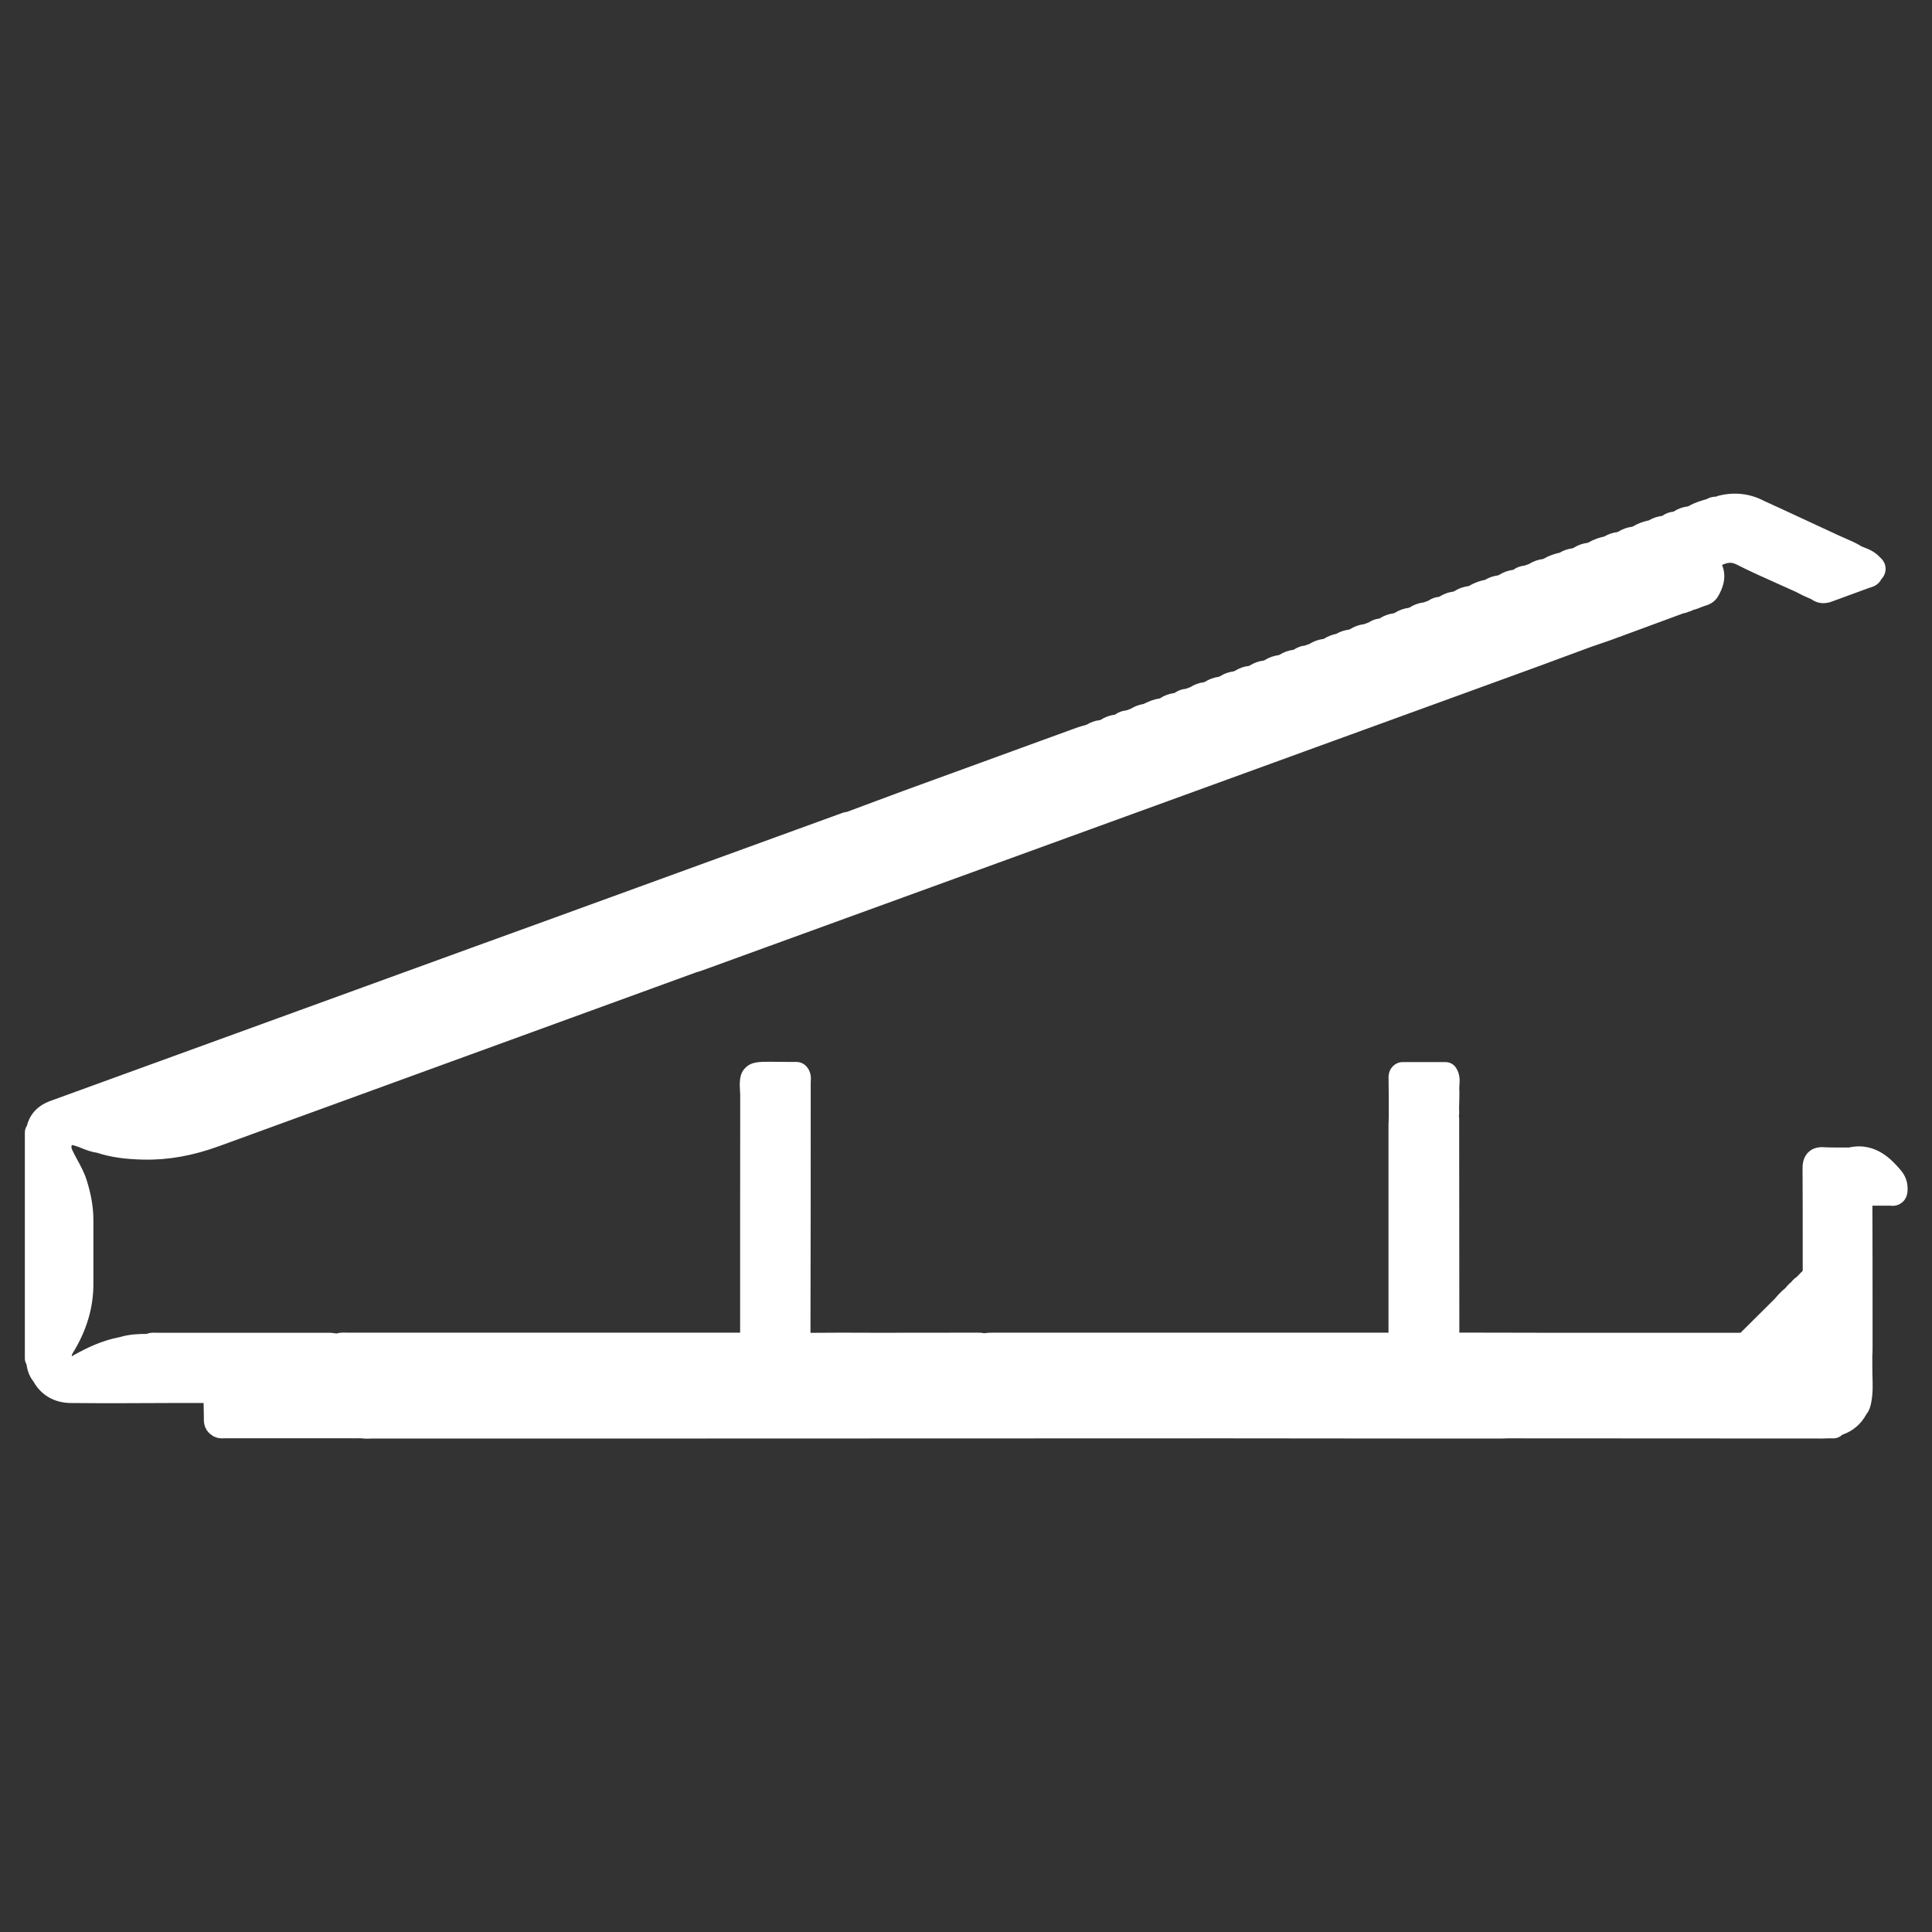
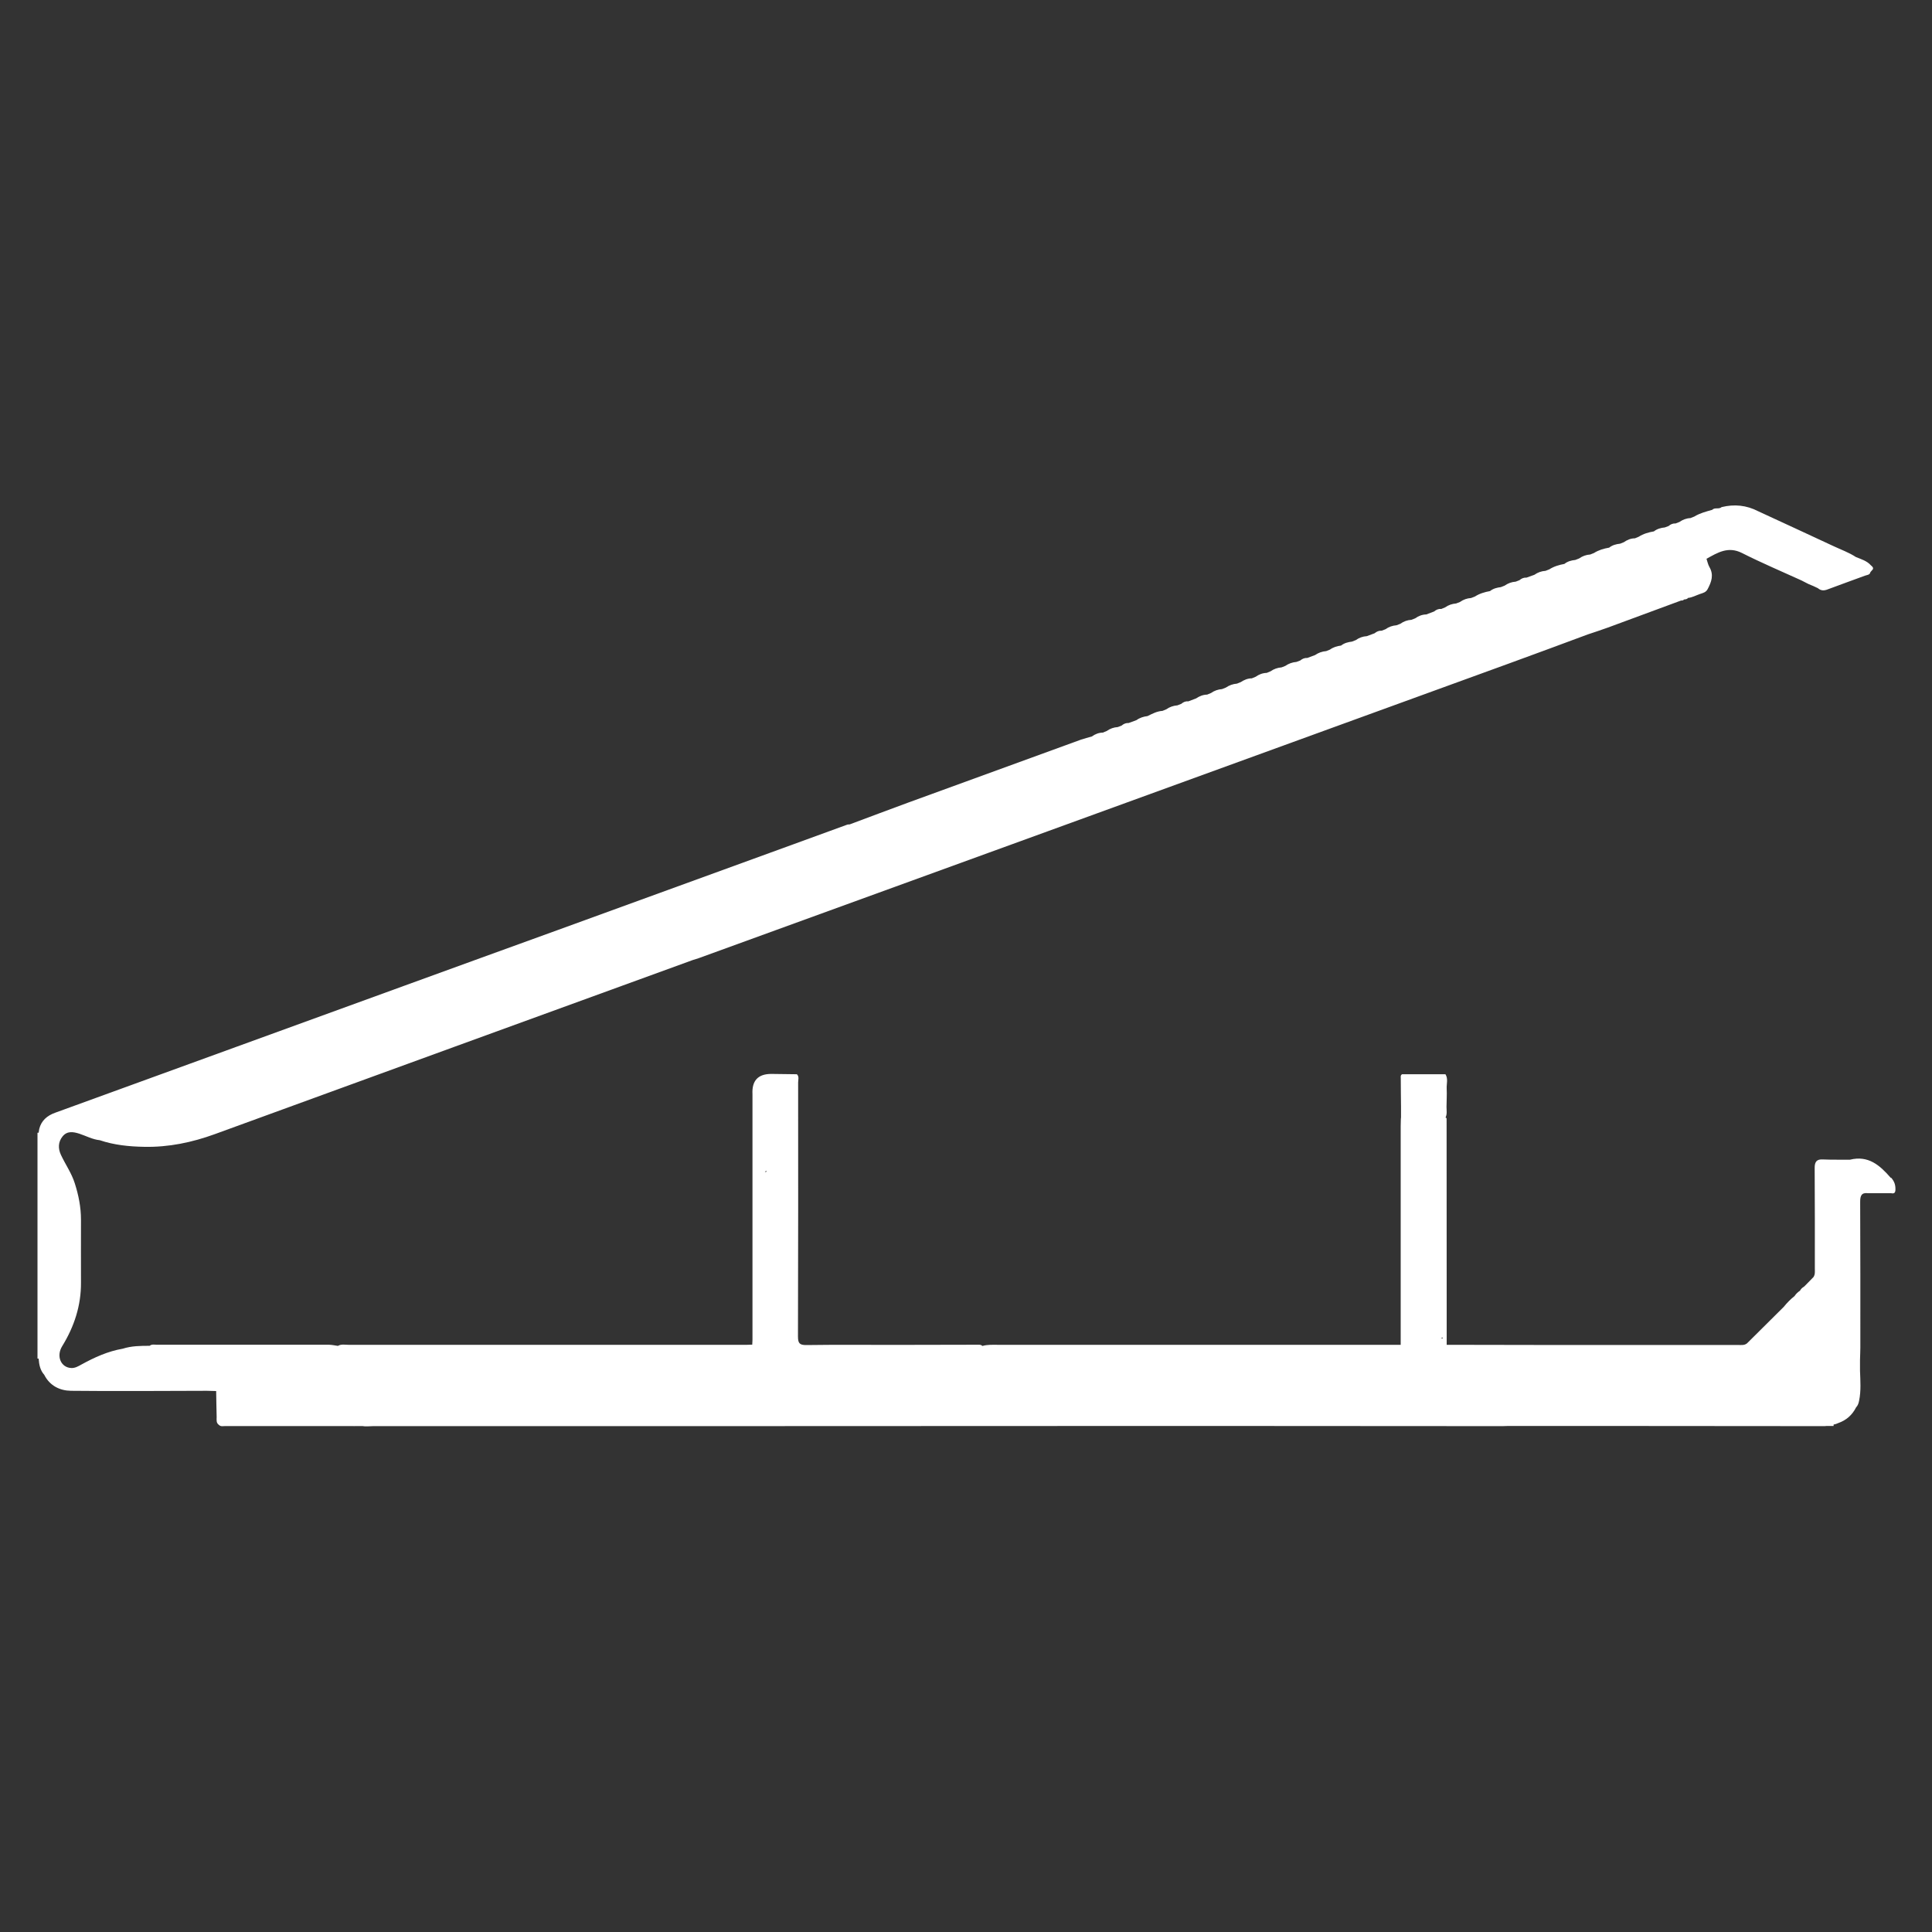
<svg xmlns="http://www.w3.org/2000/svg" id="_图层_1" data-name="图层 1" viewBox="0 0 234 234">
  <rect x="0" y="0" width="234" height="234" fill="#333333" stroke="none" />
  <defs>
    <style>
      .cls-1 {
        fill: #fff;
      }
    </style>
  </defs>
  <path class="cls-1" d="M228.99,142.64c-1.31-1.51-2.71-2.73-4.92-2.18-.49,0-.98,0-1.47,0-.6,0-1.2,0-1.79-.03-.78-.05-1.03,.28-1.02,1.06,.03,4.05,.02,8.1,.02,12.15,0,.35,.05,.71-.16,1.03-.27,.28-.55,.56-.82,.84-.11,.11-.22,.22-.33,.33-.21,.11-.38,.28-.49,.49-.27,.17-.49,.39-.66,.65-.49,.38-.92,.83-1.31,1.31-1.48,1.47-2.96,2.94-4.44,4.41-.33,.27-.72,.2-1.1,.2-7.88,0-15.76,0-23.64,0-3.88,0-7.76-.02-11.64-.02,0-1.64,0-3.28,0-4.91,0-7.48,0-14.96-.01-22.44,.01-.1-.04-.15-.13-.17,.21-.42,.12-.86,.12-1.3,0-.74,.06-1.47,.02-2.21-.03-.58,.2-1.19-.15-1.74-1.75,0-3.5,0-5.25,0-.22,.12-.16,.33-.16,.51,0,1.15,.02,2.29,.03,3.44,0,.43,0,.85,0,1.28,0,.06-.01,.12-.02,.18,0,.3-.02,.6-.02,.9,0,8.82,0,17.64,0,26.46,0,0,.02,0,.03,0,0,0-.01,0-.02,0h0c-.16,0-.33,0-.49,0-16.1,0-32.2,0-48.31,0-.63,0-1.26-.04-1.87,.14-.15-.16-.34-.15-.53-.15-3.38,0-6.75,.01-10.13,.02h0c-3.55,0-7.1-.03-10.64,.02-.83,.01-1.04-.2-1.04-1.04,.03-10.25,.03-20.5,.02-30.76,0-.33,.15-.71-.15-1-1.03-.01-2.07-.03-3.1-.04q-2.42,0-2.28,2.47h0c0,.45,0,.89,0,1.34,0,.48,0,.96,0,1.44v2.31c0,1.04,0,2.07,0,3.11v1.16c0,.6,0,1.2,0,1.8h0c0,1.36,0,2.73,0,4.09,0,2.13,0,4.26,0,6.39,0,0,0,0,0,0,0,0,0,0,0,0,0,2.68,0,5.36,0,8.04,0,.21-.02,.43-.03,.64h.02s-.01,.01-.02,.02c0,0,0-.01,0-.02-.22,0-.44,.02-.65,.02-16.08,0-32.16,0-48.25,0-.43,0-.87-.11-1.28,.13-.38-.05-.75-.14-1.13-.14-6.93,0-13.87,0-20.8,0-.29,0-.61-.09-.87,.13-1.1,0-2.2,.01-3.26,.35-1.8,.31-3.43,1.05-5.01,1.92-.38,.21-.76,.44-1.22,.42-1.25-.05-1.86-1.42-1.11-2.64,1.46-2.37,2.3-4.92,2.28-7.72-.01-2.54,0-5.08,0-7.61,0-1.51-.29-2.96-.75-4.4-.39-1.24-1.14-2.29-1.68-3.45-.36-.78-.34-1.56,.2-2.23,.55-.68,1.28-.57,2.03-.33,.82,.27,1.6,.7,2.48,.79,1.75,.59,3.57,.77,5.39,.8,2.94,.06,5.78-.53,8.55-1.54,19.29-7.04,38.58-14.06,57.87-21.08,.23-.07,.47-.14,.7-.22,14.12-5.13,28.24-10.27,42.36-15.4,18.62-6.77,37.24-13.54,55.86-20.32,3.17-1.15,6.33-2.33,9.49-3.5,.82-.28,1.65-.54,2.46-.84,2.95-1.08,5.9-2.18,8.85-3.27,.13,.01,.26,0,.34-.12,.18-.02,.37-.02,.49-.19,.52-.05,.98-.32,1.46-.48,.35-.12,.71-.19,.92-.59,.46-.87,.77-1.72,.21-2.68-.17-.3-.24-.66-.35-.99,1.35-.75,2.62-1.55,4.3-.7,2.35,1.19,4.79,2.22,7.2,3.32,.28,.14,.56,.29,.84,.43,.21,.09,.41,.17,.62,.26,.18,.08,.35,.17,.53,.25,.37,.32,.75,.32,1.2,.14,1.5-.57,3.02-1.1,4.52-1.66,.23-.09,.57-.07,.64-.42,.06-.07,.11-.13,.17-.2,.32-.28,.08-.46-.12-.64-.49-.54-1.16-.73-1.8-.99-.85-.56-1.8-.89-2.71-1.32-3.04-1.42-6.08-2.82-9.13-4.23-1.41-.73-2.89-.88-4.43-.5-.32,.3-.82,0-1.14,.33-.74,.21-1.49,.4-2.16,.81,0,0,0,0,0,0-.16,.06-.31,.13-.47,.19-.49,.02-.94,.19-1.34,.47-.15,.06-.31,.12-.46,.18-.33-.02-.61,.1-.85,.31,0,0,0,0,0,0-.15,.06-.3,.12-.45,.17-.48,.05-.94,.17-1.33,.48h0c-.65,.11-1.28,.29-1.84,.65-.15,.06-.31,.13-.46,.19-.5,0-.94,.19-1.34,.47,0,0,0,0,0,0-.15,.06-.3,.12-.45,.18-.48,.05-.94,.17-1.33,.48h0c-.65,.11-1.27,.29-1.84,.65-.15,.06-.3,.12-.45,.18-.49,.03-.94,.19-1.35,.48,0,0,0,0,0,0-.15,.06-.3,.12-.46,.18-.48,.05-.94,.17-1.32,.48,0,0,0,0,0,0,0,0,0,0,0,0-.65,.12-1.27,.3-1.83,.66-.15,.06-.3,.12-.46,.18-.49,.03-.94,.19-1.35,.48-.32,.11-.63,.23-.95,.34-.33-.02-.61,.1-.85,.31-.15,.06-.3,.12-.46,.18-.49,.03-.94,.2-1.34,.48,0,0,0,0,0,0-.15,.06-.3,.12-.45,.18-.48,.06-.93,.17-1.32,.48-.65,.12-1.27,.3-1.83,.66,0,0,0,0,0,0-.15,.06-.31,.12-.46,.18-.49,.03-.94,.19-1.35,.48,0,0,0,0,0,0-.15,.06-.3,.12-.46,.18-.49,.04-.94,.19-1.35,.48,0,0,0,0,0,0l-.46,.19c-.33-.04-.61,.09-.86,.3,0,0,0,0,0,0-.32,.12-.63,.24-.95,.36-.49,.01-.94,.18-1.34,.47h0c-.15,.06-.31,.12-.46,.18-.49,.03-.94,.19-1.34,.48,0,0,0,0,0,0-.15,.06-.31,.12-.46,.18-.49,.04-.94,.19-1.34,.48,0,0,0,0,0,0-.15,.06-.31,.12-.46,.18-.33-.02-.61,.1-.86,.31-.31,.12-.63,.23-.94,.35-.49,.03-.94,.19-1.34,.48-.15,.06-.31,.12-.46,.18-.48,.06-.93,.17-1.32,.48,0,0,0,0,0,0-.49,.06-.95,.2-1.35,.49,0,0,0,0,0,0-.15,.06-.3,.12-.45,.18-.49,.04-.95,.2-1.35,.48,0,0,0,0,0,0-.31,.12-.63,.23-.94,.35-.33-.02-.61,.1-.86,.31,0,0,0,0,0,0-.15,.06-.3,.12-.45,.17-.49,.04-.95,.2-1.35,.48-.15,.06-.3,.12-.45,.18-.5,.04-.95,.2-1.35,.48,0,0,0,0,0,0-.15,.06-.3,.13-.46,.19-.5,.01-.94,.19-1.34,.47,0,0,0,0,0,0-.15,.06-.31,.13-.46,.19-.5,0-.94,.19-1.35,.46,0,0,0,0,0,0-.15,.06-.3,.12-.45,.18-.49,.04-.94,.2-1.35,.48,0,0,0,0,0,0-.15,.06-.3,.12-.45,.18-.49,.04-.94,.19-1.35,.48,0,0,0,0,0,0-.15,.06-.3,.13-.46,.19-.5,.01-.94,.19-1.34,.46,0,0,0,0,0,0-.32,.12-.64,.24-.95,.36-.33-.04-.6,.09-.85,.3-.15,.06-.3,.12-.46,.18-.49,.04-.94,.19-1.35,.48,0,0,0,0,0,0-.15,.06-.31,.13-.46,.19-.66,.04-1.23,.34-1.81,.63,0,0,0,0,0,0-.49,.06-.94,.2-1.34,.49,0,0,0,0,0,0-.32,.12-.63,.23-.95,.35-.33-.02-.61,.1-.85,.31,0,0,0,0,0,0-.15,.06-.3,.12-.46,.18-.49,.03-.94,.19-1.35,.48-.15,.06-.31,.13-.46,.19-.5,.01-.94,.18-1.34,.47,0,0,0,0,0,0-.44,.13-.89,.24-1.33,.39-6.99,2.54-13.98,5.09-20.97,7.64-2.35,.86-4.69,1.75-7.03,2.62,0,0,0,0,0,0-.11,.01-.22,0-.32,.04-3.08,1.12-6.15,2.24-9.22,3.36-8.58,3.12-17.16,6.25-25.75,9.37-6.25,2.27-12.51,4.53-18.76,6.81-8.66,3.15-17.32,6.3-25.98,9.45-5.41,1.97-10.82,3.93-16.22,5.9-.94,.34-1.66,.94-1.91,1.96-.02,.15-.05,.3-.07,.45-.05,0-.09,0-.14,0v27.36h.07s.07,0,.07,0c.05,.72,.18,1.41,.68,1.97,.67,1.32,1.88,1.91,3.23,1.93,5.49,.06,10.97,.01,16.46,0,.38,.01,.75,.02,1.13,.03,.02,1.05,.03,2.09,.06,3.14,0,.34-.08,.71,.27,.96,.23,.23,.51,.14,.78,.14,5.12,0,10.24,0,15.36,0,.15,0,.32,.02,.47,0h.76c.43,.08,.87,.01,1.31,.01,13.03,0,26.06,0,39.1,0,17.73,0,35.45-.01,53.18-.02h10.95c11.19,0,22.38,.01,33.57,.02,.22,0,.44-.01,.65-.02h12.52c8.55,0,17.1,.01,25.66,.02,.14,0,.27,0,.41-.02h.85v-.17c.19-.03,.38-.09,.56-.18,.98-.34,1.7-.98,2.17-1.91,.22-.22,.3-.51,.36-.8,.25-1.21,.15-2.43,.11-3.64,0-.44,0-.87,0-1.31,.01-.49,.04-.98,.04-1.47,0-5.89,.01-11.78-.02-17.67,0-.76,.17-1.14,.97-1.04,.93,0,1.86,0,2.79,0,.33,.07,.5-.03,.51-.41,.02-.56-.11-1-.51-1.46Zm-188.08,20.41s0-.01-.01-.02c0,0,0,.01,.01,.02h0Zm51.78-21.11s-.04,0-.05,0c.06-.04,.11-.1,.16-.15,.04,.1,.04,.17-.1,.15Zm67.93,21.12s0,0-.01,0h.01s0,0,0,0Zm9.17-.18s0,0,0,0c0,0,0,0,0,0,0,0,0,0,0,0Zm4.72-.82c.06-.03,.12-.04,.18-.07,.04,.04,.06,.08,.08,.13-.07-.03-.15-.05-.26-.06Zm50.05,8.19h0s0,0,0,0c0,0,0,0,0,0,0,0,0,0,0,0Z" />
-   <path class="cls-1" d="M44.32,174.24c-.19,0-.39,0-.6-.04h-.56c-.19,.02-.36,.01-.48,0-5.2,0-10.32,0-15.44,0-.36,.02-1.1,.07-1.74-.49-.84-.66-.82-1.6-.81-1.96v-.11c-.01-.57-.02-1.14-.03-1.71h-4.08c-3.95,.02-8.03,.04-12.04,0-1.96-.02-3.57-.96-4.47-2.58-.54-.67-.76-1.4-.86-2.1-.13-.22-.2-.46-.2-.72v-27.36c0-.3,.09-.59,.25-.83,.25-.99,.94-2.31,2.85-3,3.55-1.3,7.11-2.59,10.67-3.88l40.53-14.74c3.25-1.18,6.51-2.36,9.76-3.54,6.13-2.23,12.25-4.46,18.38-6.69l16.6-6.04c.19-.07,.37-.1,.51-.11l2.04-.76c1.6-.6,3.2-1.2,4.81-1.79,6.99-2.55,13.98-5.1,20.97-7.64,.33-.12,.67-.22,1.02-.31l.2-.06c.51-.31,1.05-.5,1.62-.56l.1-.04c.52-.33,1.09-.54,1.7-.62l.07-.03c.47-.33,.93-.45,1.31-.48l.55-.2c.46-.29,.98-.49,1.57-.59,.55-.27,1.17-.56,1.89-.65l.12-.05c.51-.33,1.08-.54,1.7-.62l.07-.03c.47-.33,.93-.45,1.32-.48l.54-.2c.53-.33,1.09-.53,1.67-.6l.1-.04c.52-.33,1.09-.54,1.7-.62l.12-.05c.51-.33,1.08-.53,1.69-.61l.12-.05c.54-.34,1.11-.54,1.69-.6l.1-.04c.54-.34,1.11-.55,1.7-.61l.1-.04c.52-.33,1.1-.54,1.71-.62l.11-.04c.51-.32,1.08-.53,1.69-.61l.08-.03c.47-.32,.93-.44,1.31-.48l.55-.2c.51-.32,1.07-.52,1.67-.6l.11-.04c.44-.28,.93-.47,1.48-.58,.53-.32,1.08-.45,1.51-.51l.14-.05c.52-.33,1.09-.54,1.7-.61l.56-.21c.46-.31,.91-.43,1.28-.47l.07-.03c.51-.33,1.08-.53,1.69-.61l.12-.05c.52-.33,1.08-.53,1.69-.61l.12-.05c.54-.34,1.11-.54,1.71-.61l.54-.2c.41-.28,.84-.44,1.29-.47l.05-.02c.52-.33,1.09-.54,1.7-.62l.12-.05c.52-.33,1.09-.53,1.69-.61l.14-.05c.66-.4,1.33-.6,1.91-.72,.54-.33,1.1-.47,1.54-.53l.14-.06c.52-.33,1.08-.53,1.68-.61l.07-.03c.4-.28,.84-.44,1.31-.48l.56-.2c.51-.32,1.07-.52,1.67-.6l.14-.05c.67-.4,1.36-.6,1.91-.72,.44-.27,.95-.45,1.54-.53l.13-.05c.52-.33,1.09-.54,1.69-.61l.14-.05c.67-.4,1.37-.61,1.91-.72,.55-.34,1.11-.47,1.55-.53l.13-.05c.54-.34,1.11-.54,1.69-.6l.11-.05c.55-.33,1.17-.57,1.93-.73,.55-.34,1.11-.47,1.55-.53l.08-.03c.46-.32,.92-.45,1.3-.48l.06-.03c.53-.34,1.09-.54,1.69-.61l.15-.06c.73-.42,1.49-.64,2.16-.83,.43-.26,.87-.29,1.13-.3,.1-.05,.2-.09,.31-.11,1.91-.48,3.76-.27,5.48,.62l2.46,1.13c2.21,1.02,4.41,2.04,6.62,3.07,.25,.12,.5,.22,.75,.33,.66,.29,1.35,.58,2.02,1l.2,.08c.6,.23,1.34,.52,1.96,1.18,.26,.23,.73,.69,.73,1.45,0,.27-.07,.78-.52,1.25-.21,.42-.62,.84-1.41,1.03-.68,.25-1.37,.5-2.05,.75-.83,.3-1.65,.6-2.48,.91-1.14,.44-1.98,.13-2.53-.26l-.94-.42s-.06-.03-.09-.04l-.84-.43c-.67-.3-1.39-.63-2.11-.95-1.68-.75-3.41-1.52-5.09-2.37-.59-.3-1.04-.27-1.75,.06,.67,1.62-.07,3.03-.41,3.67-.47,.9-1.25,1.15-1.67,1.28l-.1,.03c-.12,.04-.24,.09-.37,.14-.27,.11-.59,.24-.96,.33-.19,.11-.37,.17-.53,.21-.18,.09-.39,.16-.64,.19l-2.11,.78c-2.17,.8-4.34,1.61-6.51,2.4-.57,.21-1.15,.4-1.73,.6l-.76,.26-2.9,1.07c-2.18,.81-4.37,1.62-6.56,2.41-13.96,5.08-27.93,10.16-41.9,15.24l-56.32,20.48c-.18,.07-.36,.12-.55,.18l-.21,.06-12.68,4.62c-15.04,5.48-30.09,10.96-45.13,16.44-3.16,1.15-6.13,1.69-9.09,1.63-2.3-.04-4.07-.3-5.69-.83-.72-.1-1.35-.35-1.9-.57-.23-.09-.47-.19-.7-.26-.23-.07-.36-.1-.43-.11-.08,.11-.13,.27,.03,.61,.19,.4,.4,.79,.61,1.18,.41,.75,.84,1.53,1.13,2.45,.55,1.73,.82,3.32,.82,4.86v1.34c0,2.09,0,4.17,0,6.26,.02,2.97-.8,5.76-2.51,8.52-.13,.22-.11,.36-.1,.39,.02-.04,.23-.16,.36-.23,1.44-.79,3.28-1.71,5.44-2.11,1.1-.33,2.17-.39,3.25-.39,.46-.18,.89-.15,1.14-.14,7.03,0,13.97,0,20.91,0,.35,0,.67,.05,.95,.09,.49-.14,.94-.11,1.24-.1,.07,0,.15,0,.22,0h36.18s11.25,0,11.25,0v-13.6s.01-13.91,.01-13.91v-1.32c-.09-1.48-.15-2.43,.59-3.21,.73-.78,1.71-.78,3.19-.77,.71,0,1.43,.01,2.14,.02h.97c.38,.02,.75,.17,1.03,.44,.75,.73,.65,1.64,.62,1.99v.46c0,9.97,0,19.94-.03,29.92,2.45-.03,4.9-.02,7.35-.01h2.83s10.13-.01,10.13-.01c.16,0,.42,0,.72,.07,.5-.08,.98-.07,1.41-.07h.27s47.3,0,47.3,0v-24.98c0-.22,0-.44,.02-.66v-.26s0-.08,.01-.11v-.1s0-2.06,0-2.06c0-.86-.02-1.72-.02-2.58-.06-1.13,.57-1.63,.96-1.84,.22-.12,.46-.18,.7-.18h5.25c.51,0,.98,.26,1.26,.69,.52,.81,.45,1.64,.41,2.13,0,.11-.02,.22-.02,.33,.03,.57,.01,1.12,0,1.65,0,.22-.01,.44-.02,.65v.2c.02,.24,.03,.55-.02,.9,.02,.13,.04,.26,.03,.4l.02,25.81,10.15,.02h23.64s.24,0,.24,0c.01,0,.02,0,.03,0l4.15-4.12c.41-.5,.85-.95,1.32-1.33,.19-.26,.42-.49,.67-.69,.18-.24,.4-.45,.65-.61l.74-.76s0-.03,0-.05v-.2s0-2.93,0-2.93c0-3.07,0-6.14-.02-9.22,0-.32,0-1.29,.72-1.97,.47-.45,1.12-.65,1.91-.59,.38,.03,.77,.02,1.15,.03h.57s1.28,0,1.28,0c3.27-.71,5.26,1.59,6.22,2.7,.63,.72,.91,1.51,.87,2.49-.02,.8-.39,1.25-.69,1.49-.28,.22-.74,.46-1.43,.37h-2.14c.02,4.6,.02,9.2,.02,13.8v3.41c0,.35-.01,.69-.03,1.04v.47s.01,1.73,.01,1.73c.04,1.12,.09,2.27-.16,3.48-.08,.4-.22,.9-.58,1.35-.64,1.17-1.59,1.99-2.82,2.43-.04,.02-.07,.04-.11,.05-.27,.26-.64,.42-1.04,.42h-.76c-.14,.01-.29,.02-.44,.02l-38.24-.02h-.08c-.19,.01-.38,.02-.57,.02h-11.99c-7.19-.01-14.39-.02-21.58-.02l-64.12,.02c-13.03,0-26.06,0-39.1,0-.12,0-.23,0-.34,.01-.14,0-.3,.01-.47,.01Zm-1.36-3.04s.07,0,.11,0h.77c.09,0,.18,0,.27,.02,.13,.02,.34,.01,.56,0,.16,0,.32-.01,.49-.01,13.03,0,26.06,0,39.09,0l64.12-.02c7.19,0,14.39,0,21.58,.01h11.99c.15,0,.3,0,.45,0h.15s12.58,0,12.58,0l25.85,.02c.08-.01,.13-.02,.21-.02h.16c.14-.07,.28-.12,.44-.15,.07-.04,.24-.1,.32-.12,.39-.13,.71-.34,.97-.64,0-.15,.01-.29,.05-.44,.09-.34,.3-.62,.58-.82,.11-.77,.08-1.59,.04-2.45l-.03-1.88,.02-.54c.01-.31,.02-.62,.02-.94v-3.41c0-4.75,0-9.5-.02-14.25,0-.37,0-1.36,.74-2.03,.46-.41,1.07-.59,1.81-.52h1.02c-1.06-1.08-1.82-1.35-2.86-1.09-.12,.03-.24,.04-.36,.04h-1.47s-.55,0-.55,0c-.26,0-.51,0-.77,0,.02,2.92,.02,5.84,.01,8.77v2.92s0,.14,0,.14c0,.4,.02,1.06-.41,1.72-.05,.08-.11,.16-.18,.22l-1.16,1.18c-.08,.08-.18,.16-.28,.22-.12,.2-.29,.37-.49,.49-.07,.04-.13,.1-.18,.18-.09,.14-.21,.27-.34,.38-.38,.3-.73,.65-1.07,1.07-.04,.04-.07,.09-.11,.13l-4.44,4.41s-.07,.07-.11,.1c-.71,.57-1.48,.55-1.89,.54h-.15s-23.65,0-23.65,0l-11.65-.02c-.65,0-1.21-.42-1.41-1.01-.39-.21-.67-.59-.75-1.05-.11-.6,.16-1.2,.67-1.53l-.02-24.82c-.19-.41-.18-.88,.02-1.29,0,.01-.02-.15-.03-.27,0-.12-.01-.24-.01-.35,0-.26,.01-.49,.02-.73,.01-.47,.03-.94,0-1.4,0-.1,0-.21,0-.32h-2.55c0,.52,0,1.05,.01,1.57v2.14s.01,.09,0,.14l-.02,.36c0,.2-.01,.39-.01,.59v25.78c.1,.21,.16,.44,.16,.68,0,.82-.66,1.49-1.48,1.5-.02,0-.03,0-.05,0-.08,0-.15,0-.23,0-.13,0-.27,.01-.4,.01h-7.84c-.07,.03-.14,.06-.21,.09-.38,.12-.79,.09-1.14-.09h-39.41c-.45,0-.85-.01-1.16,.08-.36,.1-.73,.07-1.06-.09l-10.01,.02h-2.91c-2.57-.01-5.14-.02-7.71,.02-.6,0-1.33-.06-1.91-.64-.58-.58-.66-1.32-.65-1.91,.03-10.09,.03-20.18,.02-30.27-.58,0-1.17-.02-1.76-.02-.28,0-.57,0-.82,0,0,.26,.03,.58,.05,.88v1.43s0,6.44,0,6.44c.17-.02,.34-.01,.5,.02,.5,.12,.94,.45,1.11,.93,.17,.5,.08,1.19-.26,1.59-.31,.37-.86,.58-1.35,.55l-.02,19.34s0,.03,0,.04c.02,.51-.21,1-.63,1.29-.08,.06-.17,.1-.26,.15-.25,.11-.52,.15-.78,.12-.16,0-.33,.02-.49,.02h-12.06s-36.18,0-36.18,0c-.13,0-.26,0-.39-.01-.07,0-.15-.02-.22-.01-.26,.13-.56,.18-.85,.15-.14-.02-.27-.04-.41-.06-.18-.03-.36-.06-.54-.06-6.93,0-13.87,0-20.8,0-.07,0-.15,0-.23,0-.2,.09-.39,.14-.64,.14-1.03,0-1.95,.01-2.8,.28-.07,.02-.13,.04-.2,.05-1.38,.24-2.78,.78-4.54,1.76-.18,.1-.37,.21-.59,.31,3.55,.03,7.13,.02,10.61,0h4.44s1.18,.02,1.18,.02c.8,.02,1.44,.67,1.45,1.47v.79c.02,.66,.04,1.32,.05,1.98,4.97,0,9.94,0,14.91,0,.08,0,.16,0,.23,0,.04,0,.09,0,.13,0Zm130.74-8.66l-.33,.13c.03,.08,.11,.24,.27,.4l.06-.06s0-.08,0-.12v-.34ZM6,140.58v22.12c.06-.13,.13-.26,.21-.39,1.4-2.27,2.07-4.53,2.06-6.93-.01-2.09,0-4.19,0-6.28v-1.34c0-1.23-.22-2.52-.67-3.95-.2-.64-.54-1.26-.9-1.91-.24-.43-.48-.87-.69-1.32Zm212.3,13.47h0Zm-125.67-12.11h0Zm-.03-1.49v1.41h.04s.06-1.41,.06-1.41c-.03,0-.06,0-.09,0Zm.33,0h0Zm-.05,0s.02,0,.03,0c-.01,0-.02,0-.03,0Zm-84.28-4.79c.44,0,.92,.08,1.44,.25,.3,.1,.59,.21,.89,.33,.48,.19,.9,.36,1.29,.4,.11,.01,.22,.04,.32,.07,1.37,.46,2.89,.68,4.94,.72,2.58,.04,5.2-.42,8.01-1.45,15.04-5.49,30.08-10.97,45.13-16.44l13.03-4.73c.14-.04,.27-.08,.4-.13l56.32-20.48c13.97-5.08,27.93-10.16,41.9-15.24,2.18-.79,4.36-1.6,6.54-2.41l3.75-1.36c.55-.18,1.1-.37,1.65-.57,2.17-.8,4.33-1.6,6.5-2.4l2.35-.87c.06-.02,.12-.04,.19-.06,.12-.06,.26-.11,.39-.13,.19-.12,.41-.19,.64-.21,.13-.01,.35-.1,.57-.19,.18-.08,.37-.15,.55-.21l.15-.05s.01,0,.02,0c.34-.7,.25-.86,.15-1.04-.21-.36-.31-.72-.4-1.01-.02-.08-.05-.17-.08-.25-.24-.69,.05-1.44,.69-1.8l.18-.1c1.36-.76,3.21-1.81,5.54-.63,1.61,.82,3.31,1.58,4.95,2.31,.73,.33,1.46,.65,2.19,.98l2.02,.96s.08,.04,.11,.06c.84-.32,1.64-.6,2.43-.89,.24-.09,.48-.17,.71-.26-.04-.02-.08-.04-.12-.07-.5-.33-1.08-.58-1.69-.84-.28-.12-.56-.24-.83-.37-2.2-1.03-4.4-2.05-6.61-3.06l-2.51-1.16c-1.06-.54-2.09-.68-3.21-.46-.39,.21-.78,.24-1.02,.25-.09,.05-.19,.09-.29,.12l-.25,.07c-.58,.16-1.13,.32-1.55,.58-.07,.04-.14,.08-.22,.11l-.47,.19c-.16,.06-.33,.1-.51,.11-.18,0-.34,.07-.53,.2-.1,.07-.21,.13-.32,.17l-.46,.18c-.15,.06-.32,.09-.48,.1-.11,.09-.24,.16-.37,.21l-.45,.18c-.12,.05-.25,.08-.38,.09-.32,.03-.45,.09-.52,.14-.04,.03-.08,.06-.13,.09-.19,.13-.4,.21-.61,.24-.55,.1-.93,.23-1.24,.43-.08,.05-.16,.09-.24,.13l-.45,.19c-.18,.07-.37,.11-.56,.12-.1,0-.25,.02-.52,.21-.09,.06-.19,.12-.3,.16l-.45,.18c-.13,.05-.26,.08-.39,.1-.33,.03-.45,.1-.52,.14-.02,.02-.04,.04-.07,.05-.2,.15-.43,.24-.67,.27-.55,.1-.94,.24-1.24,.43-.08,.05-.17,.1-.26,.13l-.45,.18c-.15,.06-.3,.09-.46,.1-.22,.01-.4,.08-.58,.2-.1,.07-.21,.13-.32,.17l-.46,.18c-.13,.05-.26,.08-.4,.1-.32,.03-.45,.09-.51,.14h-.01s-.04,.04-.06,.06c-.21,.16-.46,.25-.71,.28-.52,.1-.89,.23-1.19,.43-.08,.05-.17,.1-.26,.13l-.46,.18c-.14,.06-.29,.09-.44,.1-.22,.02-.41,.08-.58,.2-.11,.08-.23,.14-.36,.19l-.95,.34c-.14,.05-.3,.08-.45,.09-.11,.09-.24,.16-.37,.21l-.46,.18c-.14,.05-.29,.09-.44,.1-.22,.01-.4,.08-.59,.21-.1,.07-.21,.12-.32,.17l-.46,.18c-.12,.05-.24,.08-.37,.09-.29,.03-.46,.08-.55,.15-.19,.16-.42,.26-.67,.31-.6,.11-.98,.24-1.29,.44-.09,.06-.18,.1-.27,.14l-.46,.18c-.14,.05-.29,.09-.44,.1-.22,.01-.41,.08-.59,.21-.1,.07-.2,.12-.31,.17l-.46,.18c-.14,.06-.29,.09-.44,.1-.22,.02-.41,.08-.59,.21-.09,.06-.19,.12-.29,.16l-.46,.19c-.17,.07-.35,.11-.53,.11-.11,.08-.25,.16-.37,.2l-.94,.36c-.16,.06-.32,.09-.49,.1-.12,0-.28,.03-.52,.19-.1,.07-.21,.13-.32,.17l-.46,.18c-.14,.05-.29,.09-.43,.1-.22,.02-.4,.08-.58,.21-.1,.07-.21,.13-.33,.18l-.47,.18c-.14,.05-.28,.08-.43,.09-.22,.02-.41,.08-.59,.21-.1,.07-.21,.13-.33,.17l-.46,.18c-.16,.06-.32,.09-.49,.1-.12,.09-.26,.17-.4,.22l-.94,.35c-.13,.05-.28,.08-.42,.09-.22,.01-.4,.08-.57,.2-.1,.07-.21,.13-.33,.18l-.46,.18c-.12,.05-.24,.08-.37,.09-.28,.03-.45,.08-.54,.15-.02,.02-.04,.03-.06,.04-.23,.17-.5,.27-.77,.29-.26,.04-.44,.1-.59,.21-.1,.07-.21,.13-.33,.18l-.45,.18c-.14,.05-.29,.09-.43,.1-.23,.02-.42,.09-.61,.21-.1,.07-.22,.13-.34,.18l-.95,.35c-.15,.05-.31,.08-.46,.09-.11,.08-.24,.16-.37,.21l-.45,.17c-.13,.05-.28,.09-.42,.1-.24,.02-.44,.09-.61,.21-.1,.07-.21,.13-.32,.17l-.45,.18c-.14,.05-.29,.09-.44,.1-.23,.02-.42,.08-.61,.22-.09,.06-.18,.11-.27,.15l-.46,.19c-.17,.07-.36,.11-.54,.12-.1,0-.27,.03-.53,.2-.09,.06-.18,.11-.28,.15l-.46,.19c-.17,.07-.36,.11-.54,.11-.11,0-.27,.03-.53,.21h0c-.09,.06-.2,.12-.3,.16l-.45,.18c-.14,.05-.28,.09-.43,.1-.23,.02-.42,.09-.6,.21-.1,.07-.2,.12-.31,.17l-.46,.18c-.14,.05-.29,.09-.44,.1-.23,.02-.42,.08-.6,.21-.09,.06-.19,.12-.29,.16l-.46,.19c-.17,.07-.35,.11-.54,.11-.11,0-.28,.03-.53,.2-.11,.08-.23,.14-.35,.18l-.93,.35c-.15,.06-.32,.09-.48,.09-.11,.08-.23,.15-.36,.2l-.46,.18c-.14,.05-.28,.09-.43,.1-.23,.02-.42,.08-.58,.2-.1,.07-.2,.13-.31,.17l-.45,.19c-.15,.06-.31,.1-.48,.11-.34,.02-.73,.22-1.18,.45-.17,.09-.35,.14-.54,.16h0c-.29,.05-.49,.12-.65,.23-.11,.08-.23,.15-.36,.19l-.95,.35c-.15,.05-.3,.08-.46,.09-.11,.09-.24,.16-.37,.21l-.46,.18c-.14,.06-.29,.09-.44,.1-.22,.02-.4,.08-.58,.2-.09,.07-.2,.12-.3,.17l-.46,.19c-.17,.07-.35,.11-.53,.11-.12,0-.28,.03-.52,.2-.13,.09-.28,.16-.44,.21l-.46,.13c-.26,.07-.53,.14-.78,.24-6.99,2.54-13.98,5.09-20.97,7.64-1.6,.58-3.19,1.18-4.79,1.78l-2.23,.84s-.06,.02-.09,.03c-.03,0-.05,.01-.08,.02-.06,.02-.12,.03-.18,.03-.04,0-.08,0-.12,.01l-16.46,5.99c-6.12,2.23-12.25,4.46-18.38,6.69-3.25,1.18-6.51,2.36-9.77,3.54l-40.53,14.73c-3.12,1.13-6.24,2.27-9.36,3.41,.05,0,.11,0,.16,0Zm-1.78,.62c-.42,.22-.56,.47-.64,.72,.06-.09,.13-.18,.2-.27,.14-.17,.28-.32,.44-.45Zm167.96,.55s0,0,0,0c0,0,0,0,0,0Zm-1.08-1.49s0,0,0,0c0,0,0,0,0,0Zm0,0s0,0,0,0c0,0,0,0,0,0Zm-70.62-34.08h-.01s0,0,.01,0Zm122.61-33.24s0,0,0,0c0,0,0,0,0,0Zm-17.27-5.17s0,0,0,0c0,0,0,0,0,0Zm-.96-2.48h0s0,0,0,0Z" />
</svg>